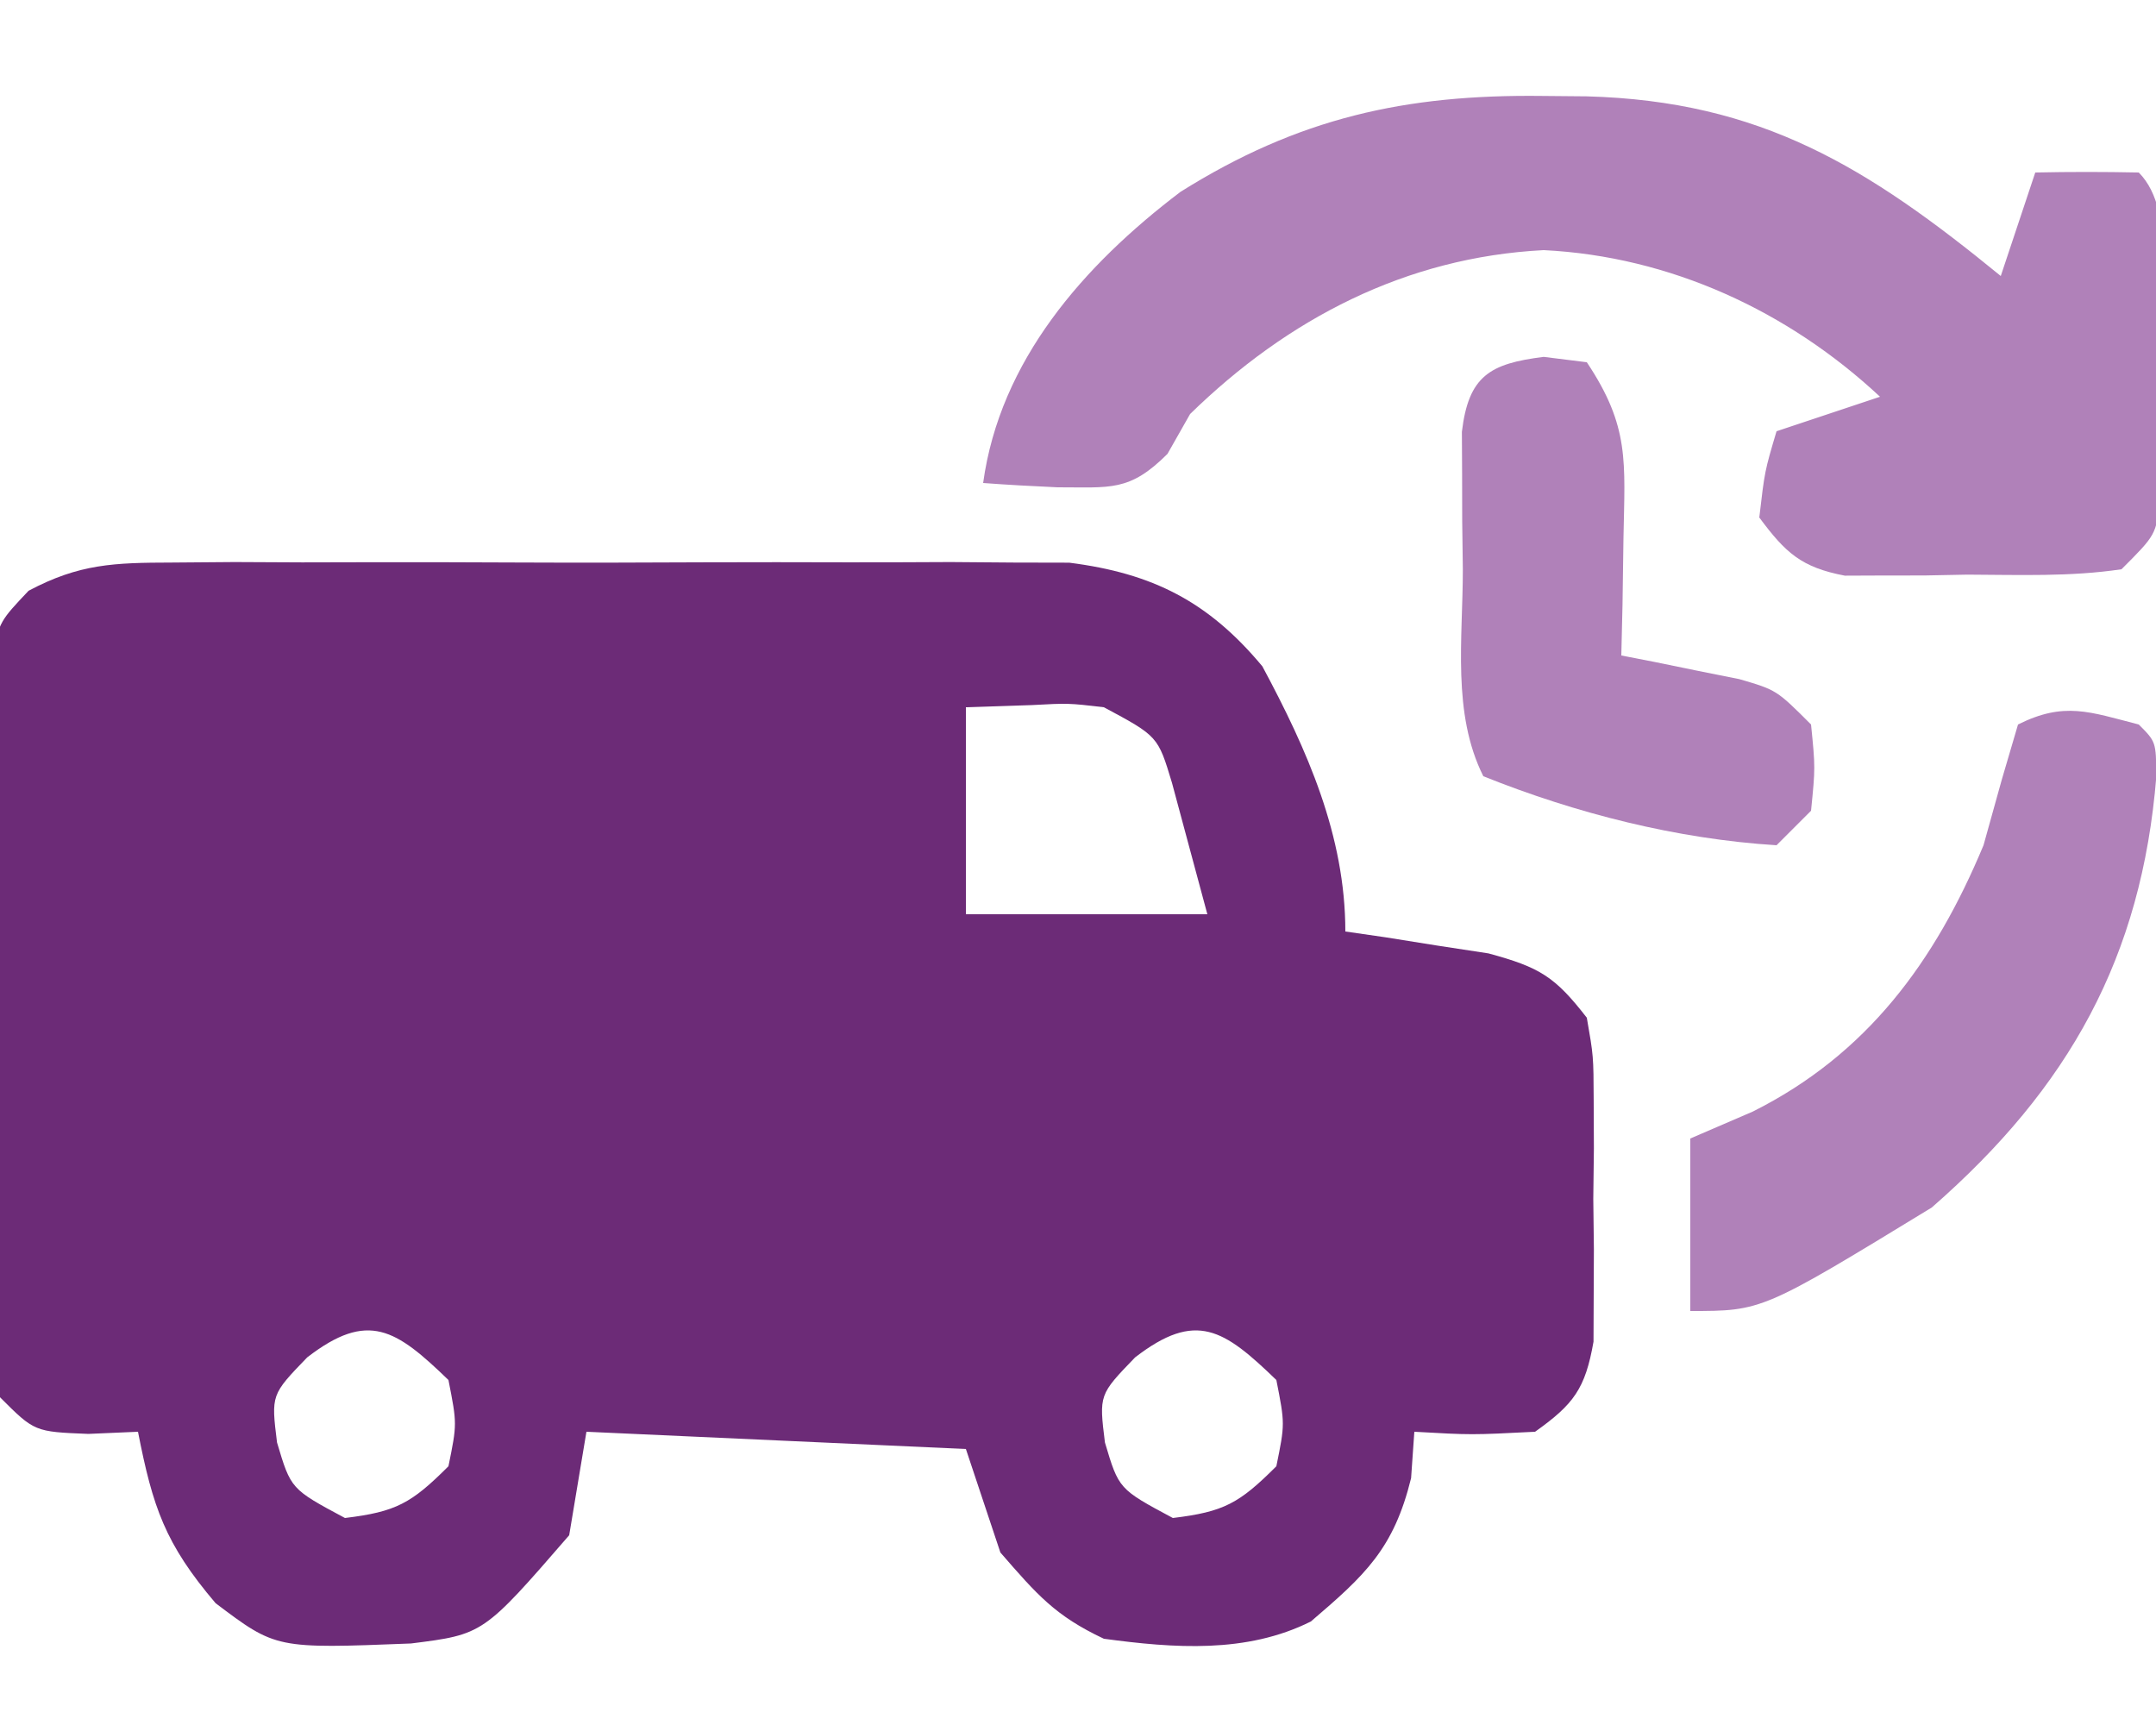
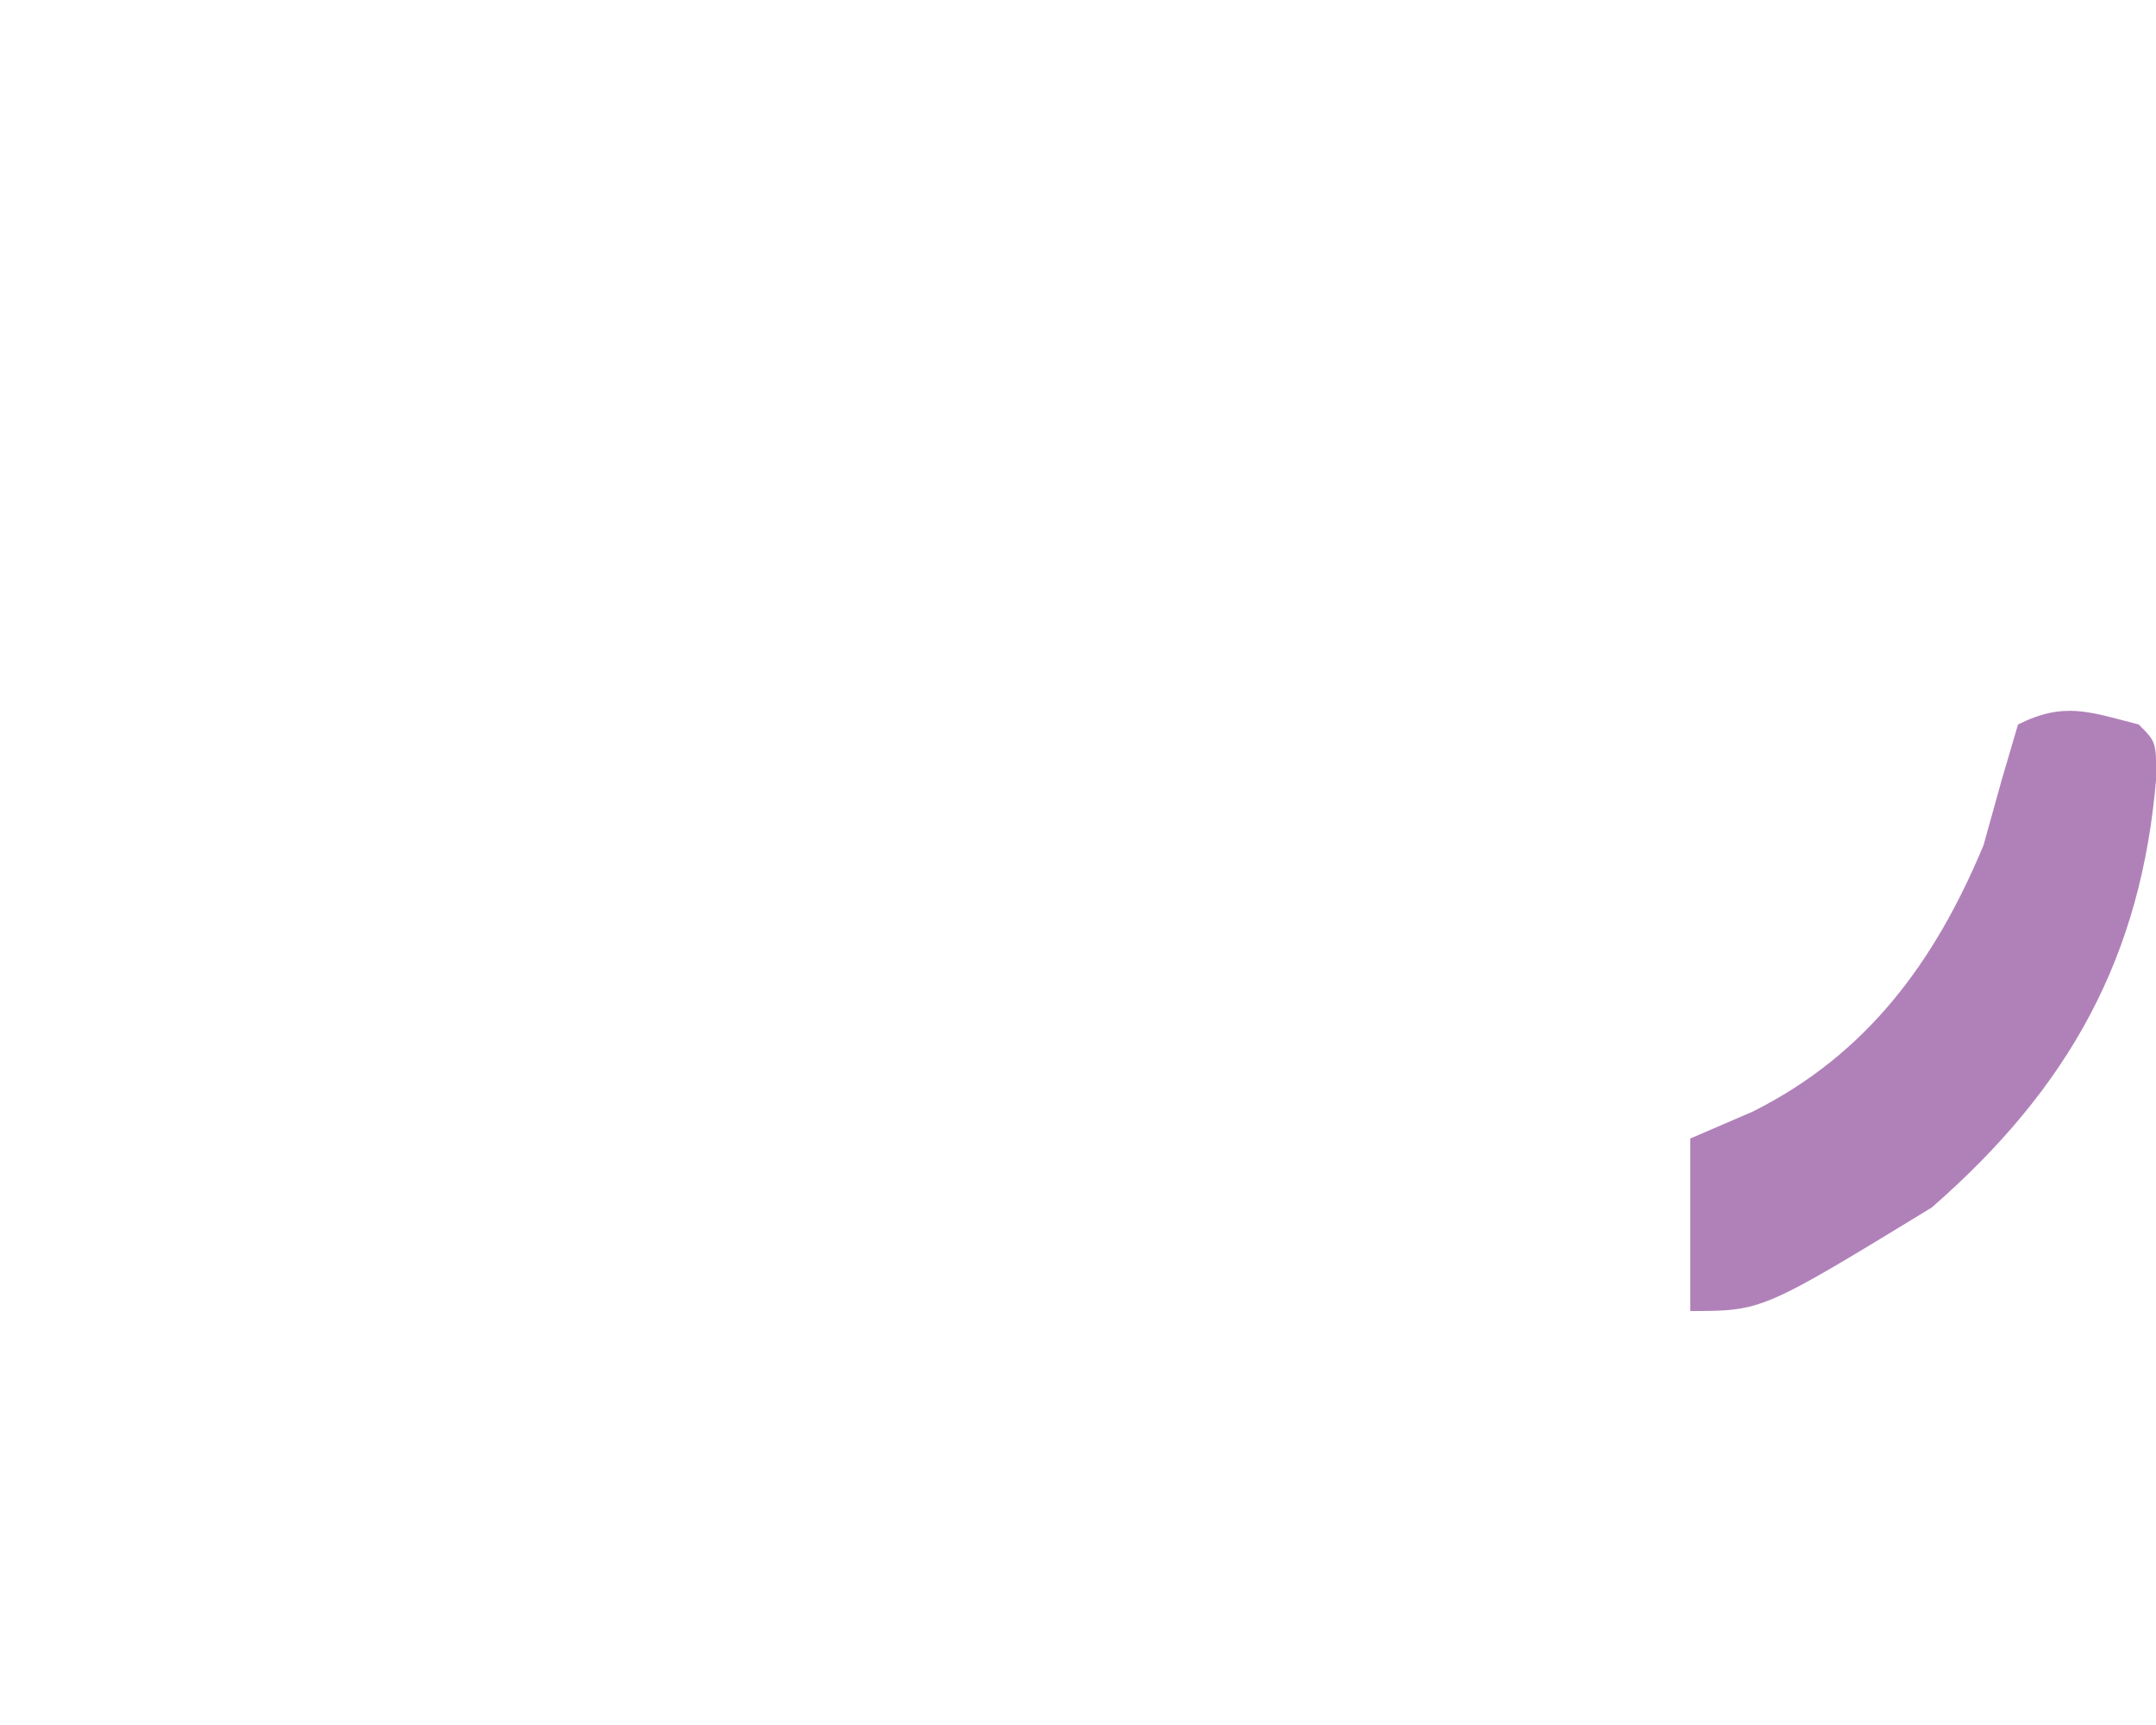
<svg xmlns="http://www.w3.org/2000/svg" version="1.1" width="125" height="100">
-   <path d="M0 0 C1.202 -0.009 2.403 -0.019 3.641 -0.029 C5.583 -0.02 5.583 -0.02 7.565 -0.01 C8.912 -0.012 10.26 -0.015 11.608 -0.019 C14.43 -0.023 17.253 -0.017 20.076 -0.003 C23.683 0.014 27.289 0.004 30.896 -0.014 C33.679 -0.025 36.462 -0.021 39.245 -0.013 C41.218 -0.01 43.191 -0.019 45.164 -0.029 C46.976 -0.014 46.976 -0.014 48.824 0 C49.882 0.002 50.941 0.005 52.031 0.007 C56.878 0.621 60.109 2.269 63.229 6.013 C65.829 10.855 68.042 15.832 68.042 21.388 C68.801 21.498 69.56 21.607 70.342 21.72 C71.336 21.879 72.33 22.037 73.354 22.201 C74.34 22.352 75.326 22.502 76.342 22.658 C79.305 23.46 80.194 24 82.042 26.388 C82.43 28.609 82.43 28.609 82.44 31.169 C82.444 32.094 82.448 33.018 82.452 33.97 C82.44 34.933 82.428 35.896 82.417 36.888 C82.428 37.851 82.44 38.814 82.452 39.806 C82.448 40.73 82.444 41.655 82.44 42.607 C82.437 43.452 82.433 44.297 82.43 45.167 C81.953 47.894 81.284 48.794 79.042 50.388 C75.354 50.576 75.354 50.576 72.042 50.388 C71.949 51.718 71.949 51.718 71.854 53.076 C70.852 57.163 69.201 58.691 66.042 61.388 C62.307 63.255 58.108 62.937 54.042 62.388 C51.22 61.058 50.172 59.839 48.042 57.388 C47.382 55.408 46.722 53.428 46.042 51.388 C35.152 50.893 35.152 50.893 24.042 50.388 C23.712 52.368 23.382 54.348 23.042 56.388 C18.062 62.134 18.062 62.134 13.87 62.662 C6.044 62.97 6.044 62.97 2.542 60.326 C-0.39 56.881 -1.101 54.76 -1.958 50.388 C-2.907 50.429 -3.856 50.471 -4.833 50.513 C-7.958 50.388 -7.958 50.388 -9.958 48.388 C-10.226 46.459 -10.226 46.459 -10.249 44.078 C-10.262 43.187 -10.275 42.296 -10.288 41.378 C-10.29 40.413 -10.292 39.448 -10.294 38.455 C-10.301 37.466 -10.308 36.477 -10.315 35.458 C-10.325 33.364 -10.329 31.27 -10.329 29.176 C-10.333 25.967 -10.37 22.759 -10.408 19.55 C-10.414 17.518 -10.418 15.486 -10.419 13.455 C-10.434 12.492 -10.448 11.529 -10.463 10.538 C-10.457 9.643 -10.451 8.749 -10.444 7.828 C-10.447 7.041 -10.45 6.254 -10.453 5.444 C-9.958 3.388 -9.958 3.388 -8.301 1.635 C-5.356 0.068 -3.332 0.008 0 0 Z M46.042 8.388 C46.042 12.348 46.042 16.308 46.042 20.388 C50.662 20.388 55.282 20.388 60.042 20.388 C59.608 18.779 59.175 17.171 58.729 15.513 C58.485 14.608 58.242 13.703 57.991 12.771 C57.175 10.067 57.175 10.067 54.042 8.388 C51.984 8.148 51.984 8.148 49.854 8.263 C48.596 8.304 47.338 8.346 46.042 8.388 Z M7.854 46.076 C5.76 48.243 5.76 48.243 6.104 51.013 C6.908 53.711 6.908 53.711 10.042 55.388 C13.002 55.029 13.888 54.542 16.042 52.388 C16.542 49.931 16.542 49.931 16.042 47.388 C13.002 44.45 11.39 43.348 7.854 46.076 Z M55.854 46.076 C53.76 48.243 53.76 48.243 54.104 51.013 C54.908 53.711 54.908 53.711 58.042 55.388 C61.002 55.029 61.888 54.542 64.042 52.388 C64.542 49.931 64.542 49.931 64.042 47.388 C61.002 44.45 59.39 43.348 55.854 46.076 Z " fill="#6C2B77" transform="translate(9.958,32.612)" />
-   <path d="M0 0 C0.839 0.008 1.678 0.015 2.542 0.023 C12.67 0.293 18.841 4.126 26.562 10.438 C27.223 8.457 27.883 6.478 28.562 4.438 C30.562 4.395 32.563 4.397 34.562 4.438 C36.863 6.738 35.748 12.285 35.75 15.375 C35.762 16.308 35.774 17.24 35.787 18.201 C35.789 19.093 35.791 19.984 35.793 20.902 C35.797 21.723 35.801 22.544 35.805 23.39 C35.562 25.438 35.562 25.438 33.562 27.438 C30.604 27.881 27.613 27.762 24.625 27.75 C23.801 27.766 22.976 27.782 22.127 27.799 C20.937 27.8 20.937 27.8 19.723 27.801 C18.997 27.804 18.271 27.807 17.524 27.81 C14.998 27.33 14.081 26.484 12.562 24.438 C12.875 21.75 12.875 21.75 13.562 19.438 C15.543 18.777 17.523 18.117 19.562 17.438 C14.233 12.463 7.387 9.301 0.062 8.938 C-7.941 9.348 -14.789 12.927 -20.438 18.438 C-20.871 19.201 -21.304 19.964 -21.75 20.75 C-23.96 22.96 -25.059 22.683 -28.125 22.688 C-29.563 22.623 -31.002 22.546 -32.438 22.438 C-31.462 15.335 -26.614 9.821 -21 5.562 C-14.167 1.272 -7.946 -0.1 0 0 Z " fill="#B081B9" transform="translate(89.438,5.562)" />
  <path d="M0 0 C1 1 1 1 1.02 3.004 C0.172 13.479 -4.032 21.044 -12 28 C-21.832 34 -21.832 34 -26 34 C-26 30.7 -26 27.4 -26 24 C-24.804 23.484 -23.608 22.969 -22.375 22.438 C-15.76 19.124 -11.82 13.768 -9 7 C-8.649 5.742 -8.299 4.484 -7.938 3.188 C-7.628 2.136 -7.319 1.084 -7 0 C-4.316 -1.342 -2.847 -0.73 0 0 Z " fill="#B081B9" transform="translate(124,42)" />
-   <path d="M0 0 C1.238 0.155 1.238 0.155 2.5 0.312 C4.991 4.049 4.707 6.057 4.625 10.5 C4.607 11.772 4.589 13.045 4.57 14.355 C4.536 15.819 4.536 15.819 4.5 17.312 C5.126 17.434 5.753 17.555 6.398 17.68 C7.216 17.847 8.033 18.015 8.875 18.188 C9.687 18.35 10.499 18.512 11.336 18.68 C13.5 19.312 13.5 19.312 15.5 21.312 C15.75 23.812 15.75 23.812 15.5 26.312 C14.84 26.973 14.18 27.633 13.5 28.312 C7.717 27.951 1.878 26.466 -3.5 24.312 C-5.327 20.659 -4.685 16.334 -4.688 12.312 C-4.7 11.384 -4.712 10.456 -4.725 9.5 C-4.727 8.613 -4.728 7.726 -4.73 6.812 C-4.735 5.998 -4.739 5.183 -4.743 4.344 C-4.356 1.109 -3.132 0.391 0 0 Z " fill="#B081B9" transform="translate(89.5,20.688)" />
</svg>